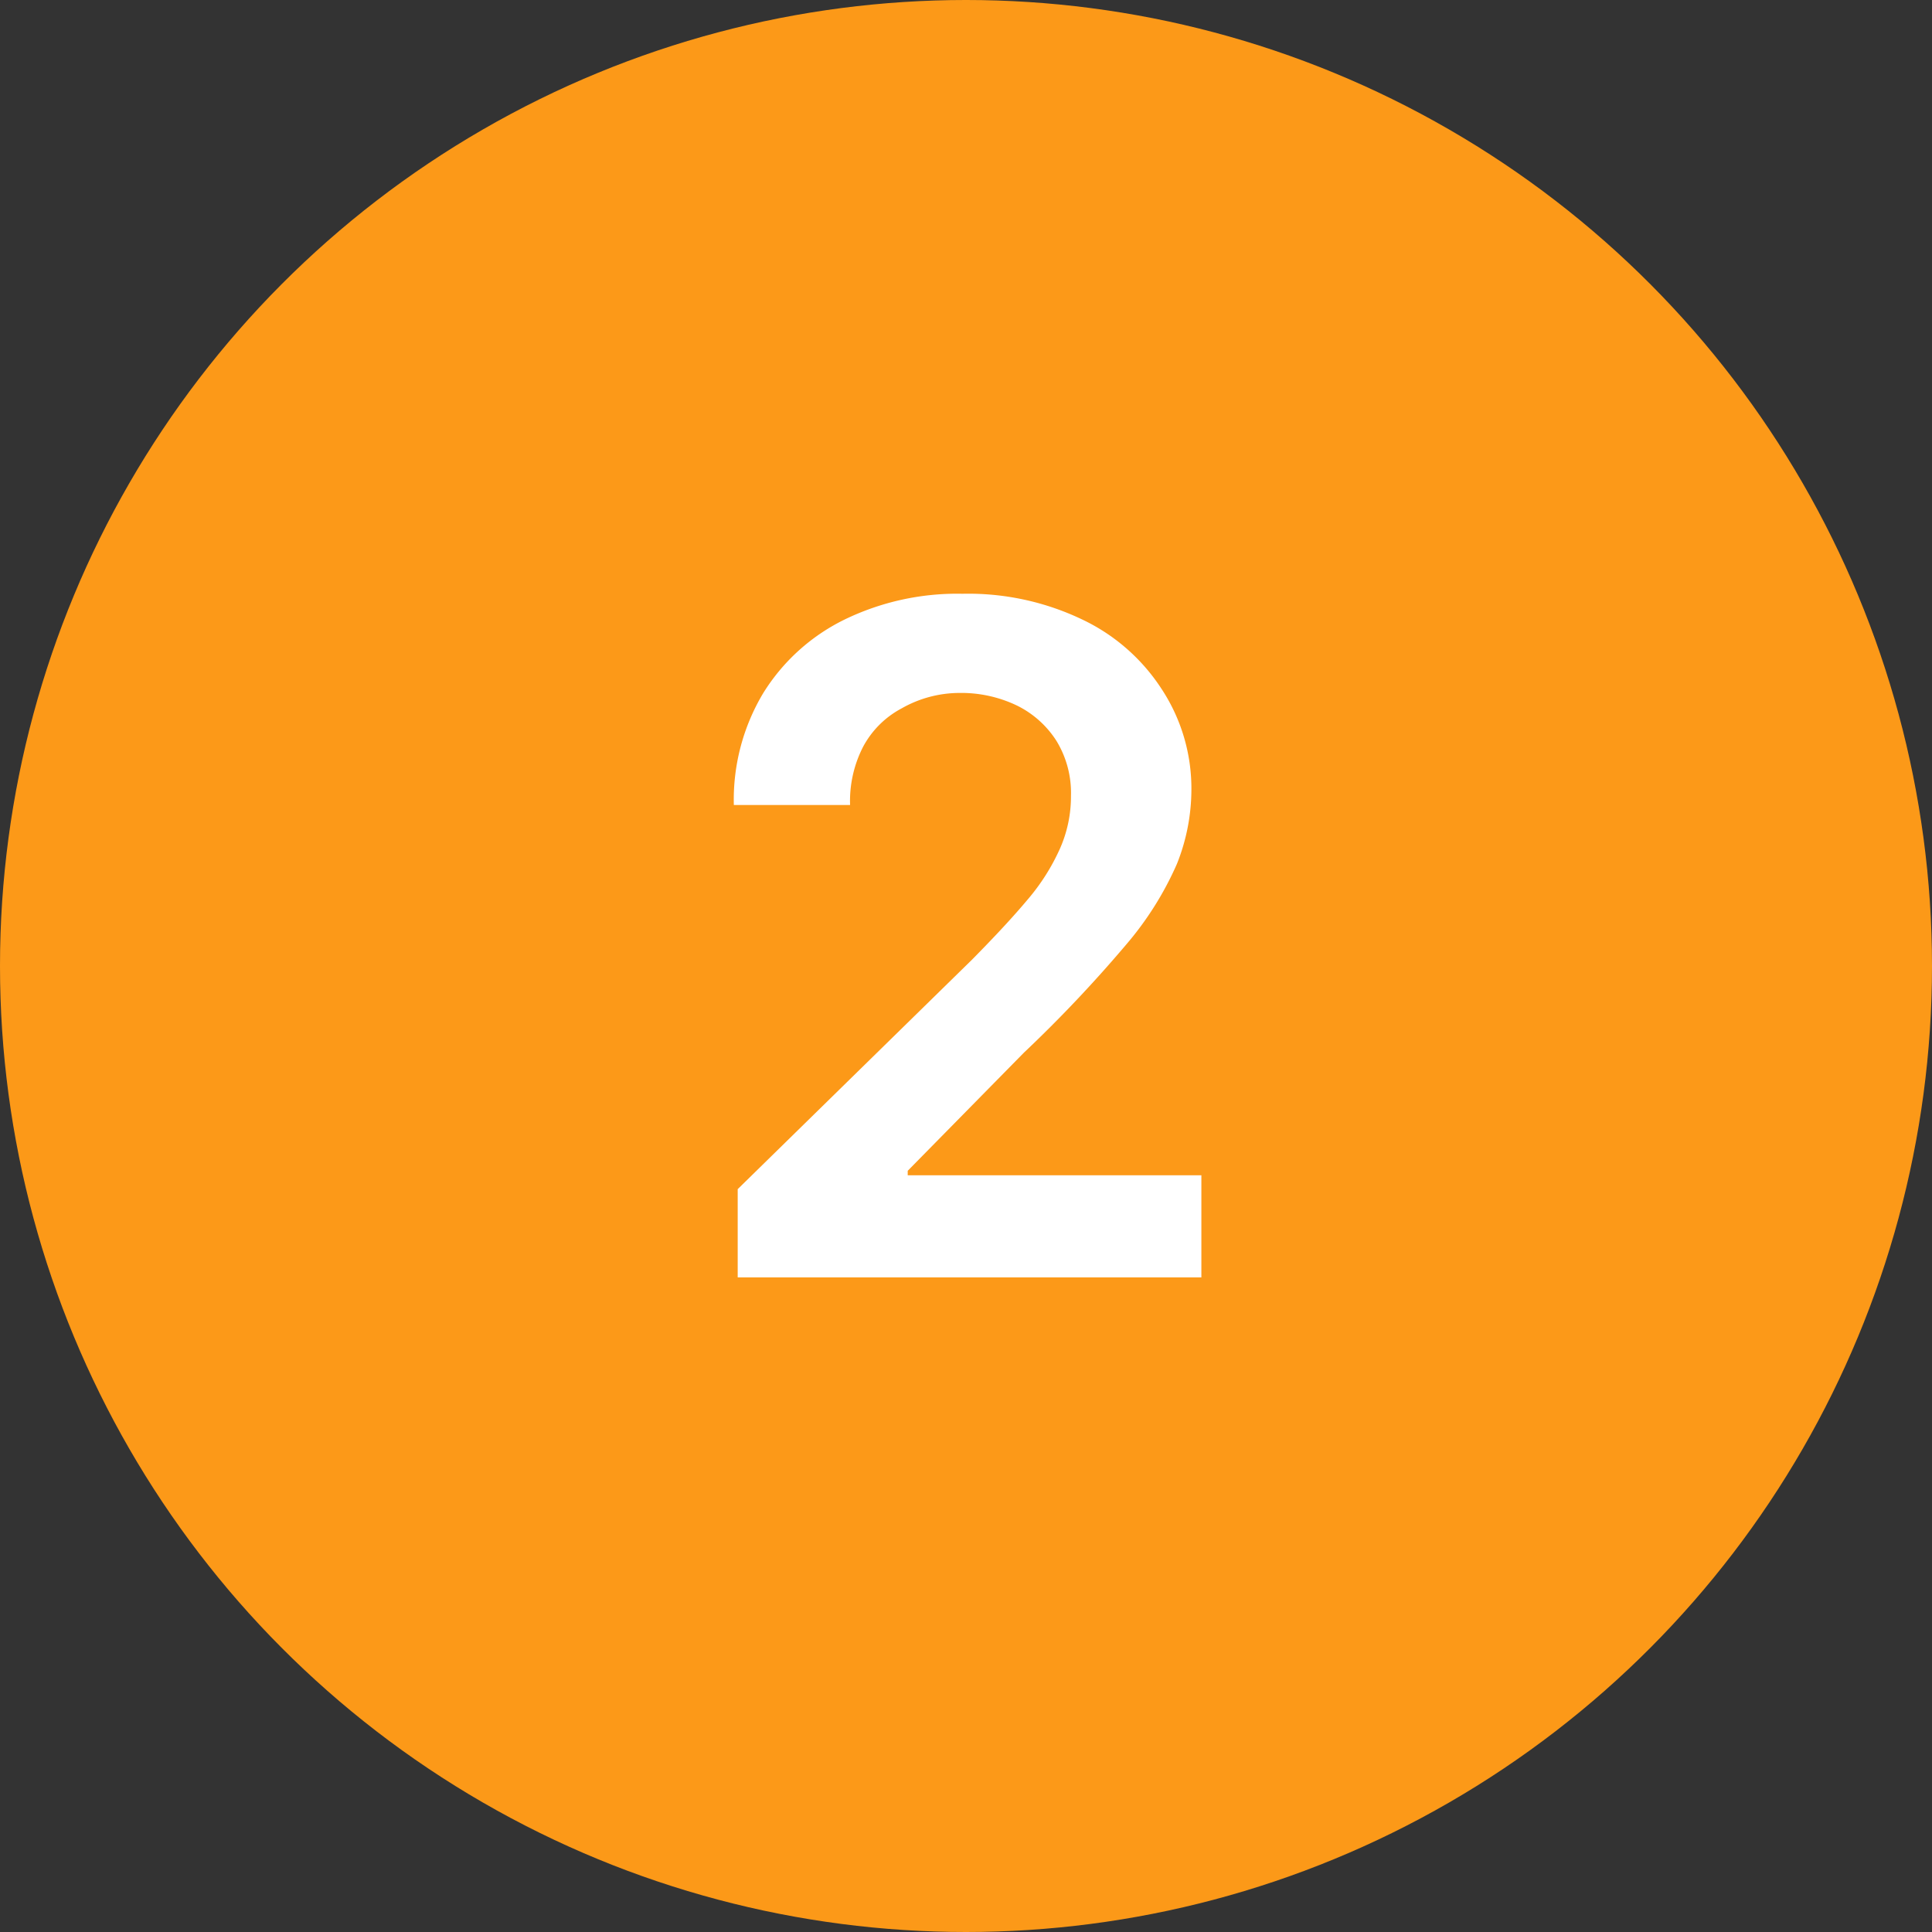
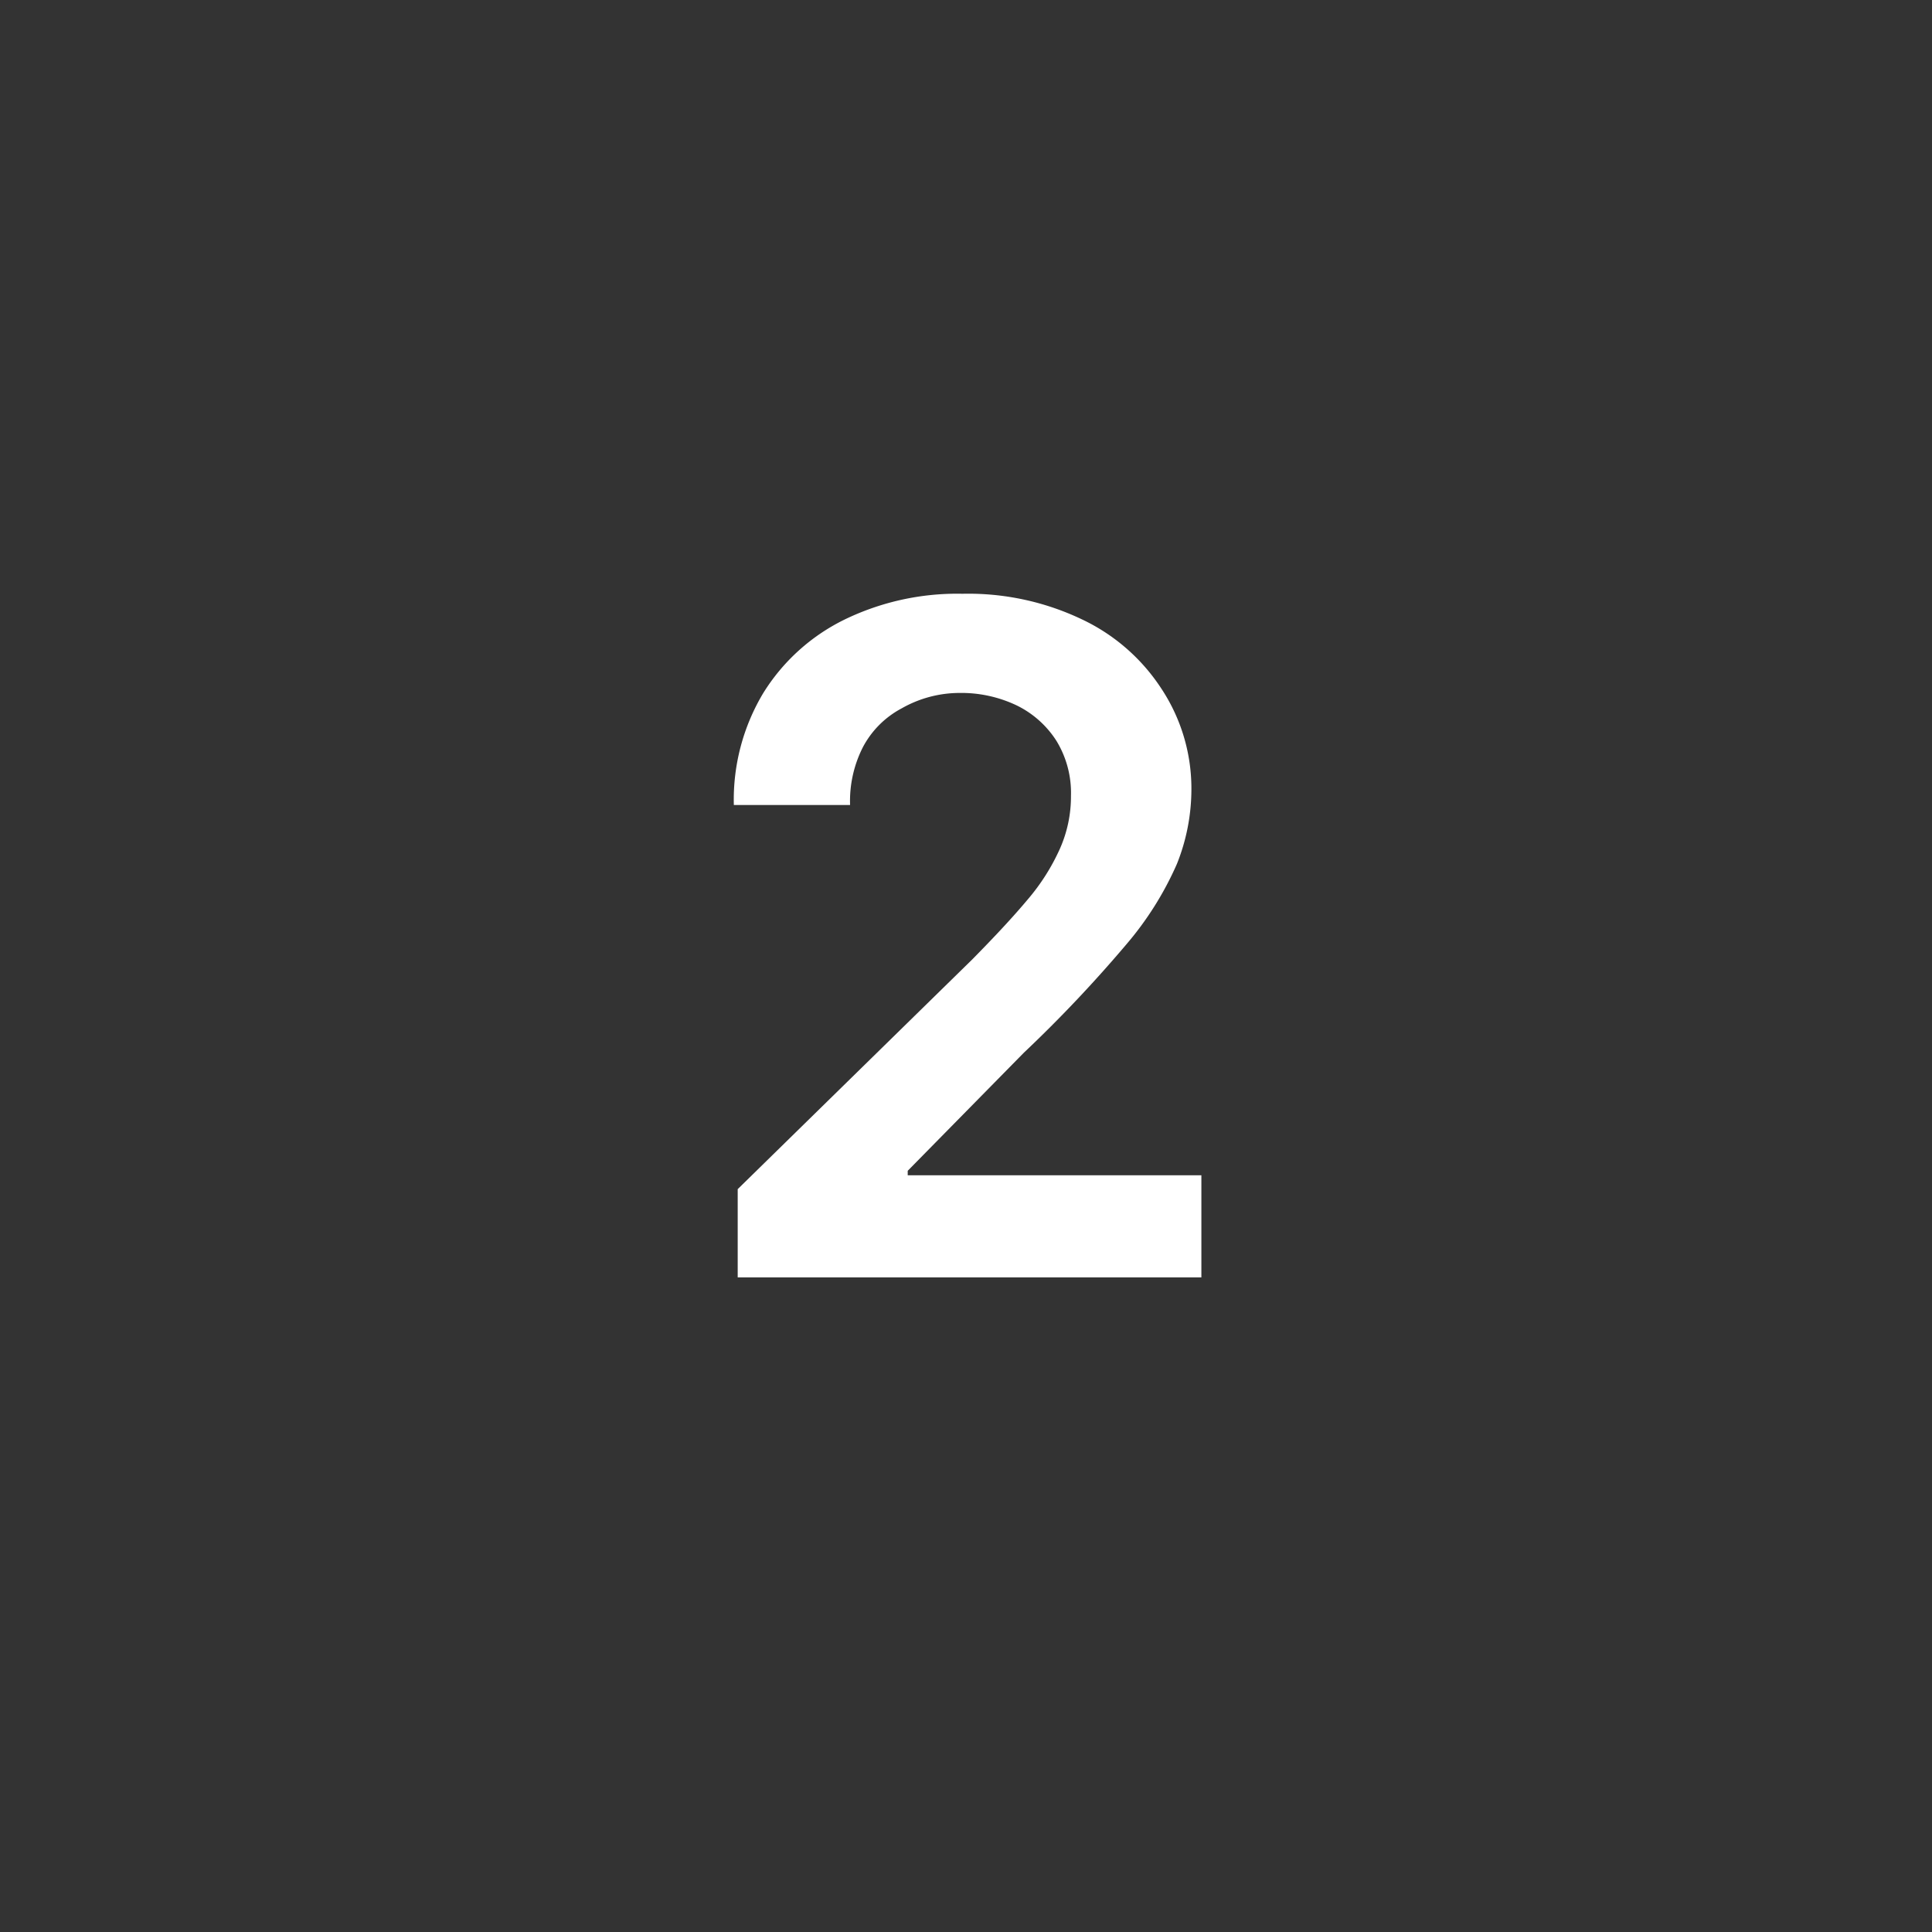
<svg xmlns="http://www.w3.org/2000/svg" viewBox="0 0 60 60">
  <rect x="0" y="0" width="60" height="60" fill="#333333" stroke="none" />
  <defs>
    <style>.cls-1{fill:#fc9918;}.cls-2{fill:#fff;}</style>
  </defs>
  <g id="Layer_2" data-name="Layer 2">
    <g id="Layer_1-2" data-name="Layer 1">
-       <circle class="cls-1" cx="30" cy="30" r="30" />
      <path class="cls-2" d="M22.91,39.67V36.93l7.28-7.13c.69-.7,1.27-1.32,1.73-1.87a6.55,6.55,0,0,0,1-1.58,4,4,0,0,0,.34-1.64,3.1,3.1,0,0,0-.45-1.7,3.05,3.05,0,0,0-1.23-1.1,4,4,0,0,0-1.79-.39A3.64,3.64,0,0,0,28,22a2.89,2.89,0,0,0-1.2,1.2A3.69,3.69,0,0,0,26.4,25H22.79a6.44,6.44,0,0,1,.91-3.47,6.15,6.15,0,0,1,2.51-2.28,8,8,0,0,1,3.68-.81,8.19,8.19,0,0,1,3.7.79,6,6,0,0,1,2.48,2.16A5.62,5.62,0,0,1,37,24.52a6.24,6.24,0,0,1-.45,2.31,10.06,10.06,0,0,1-1.58,2.51,41.76,41.76,0,0,1-3.17,3.35l-3.61,3.67v.14h9.12v3.17Z" />
    </g>
  </g>
</svg>